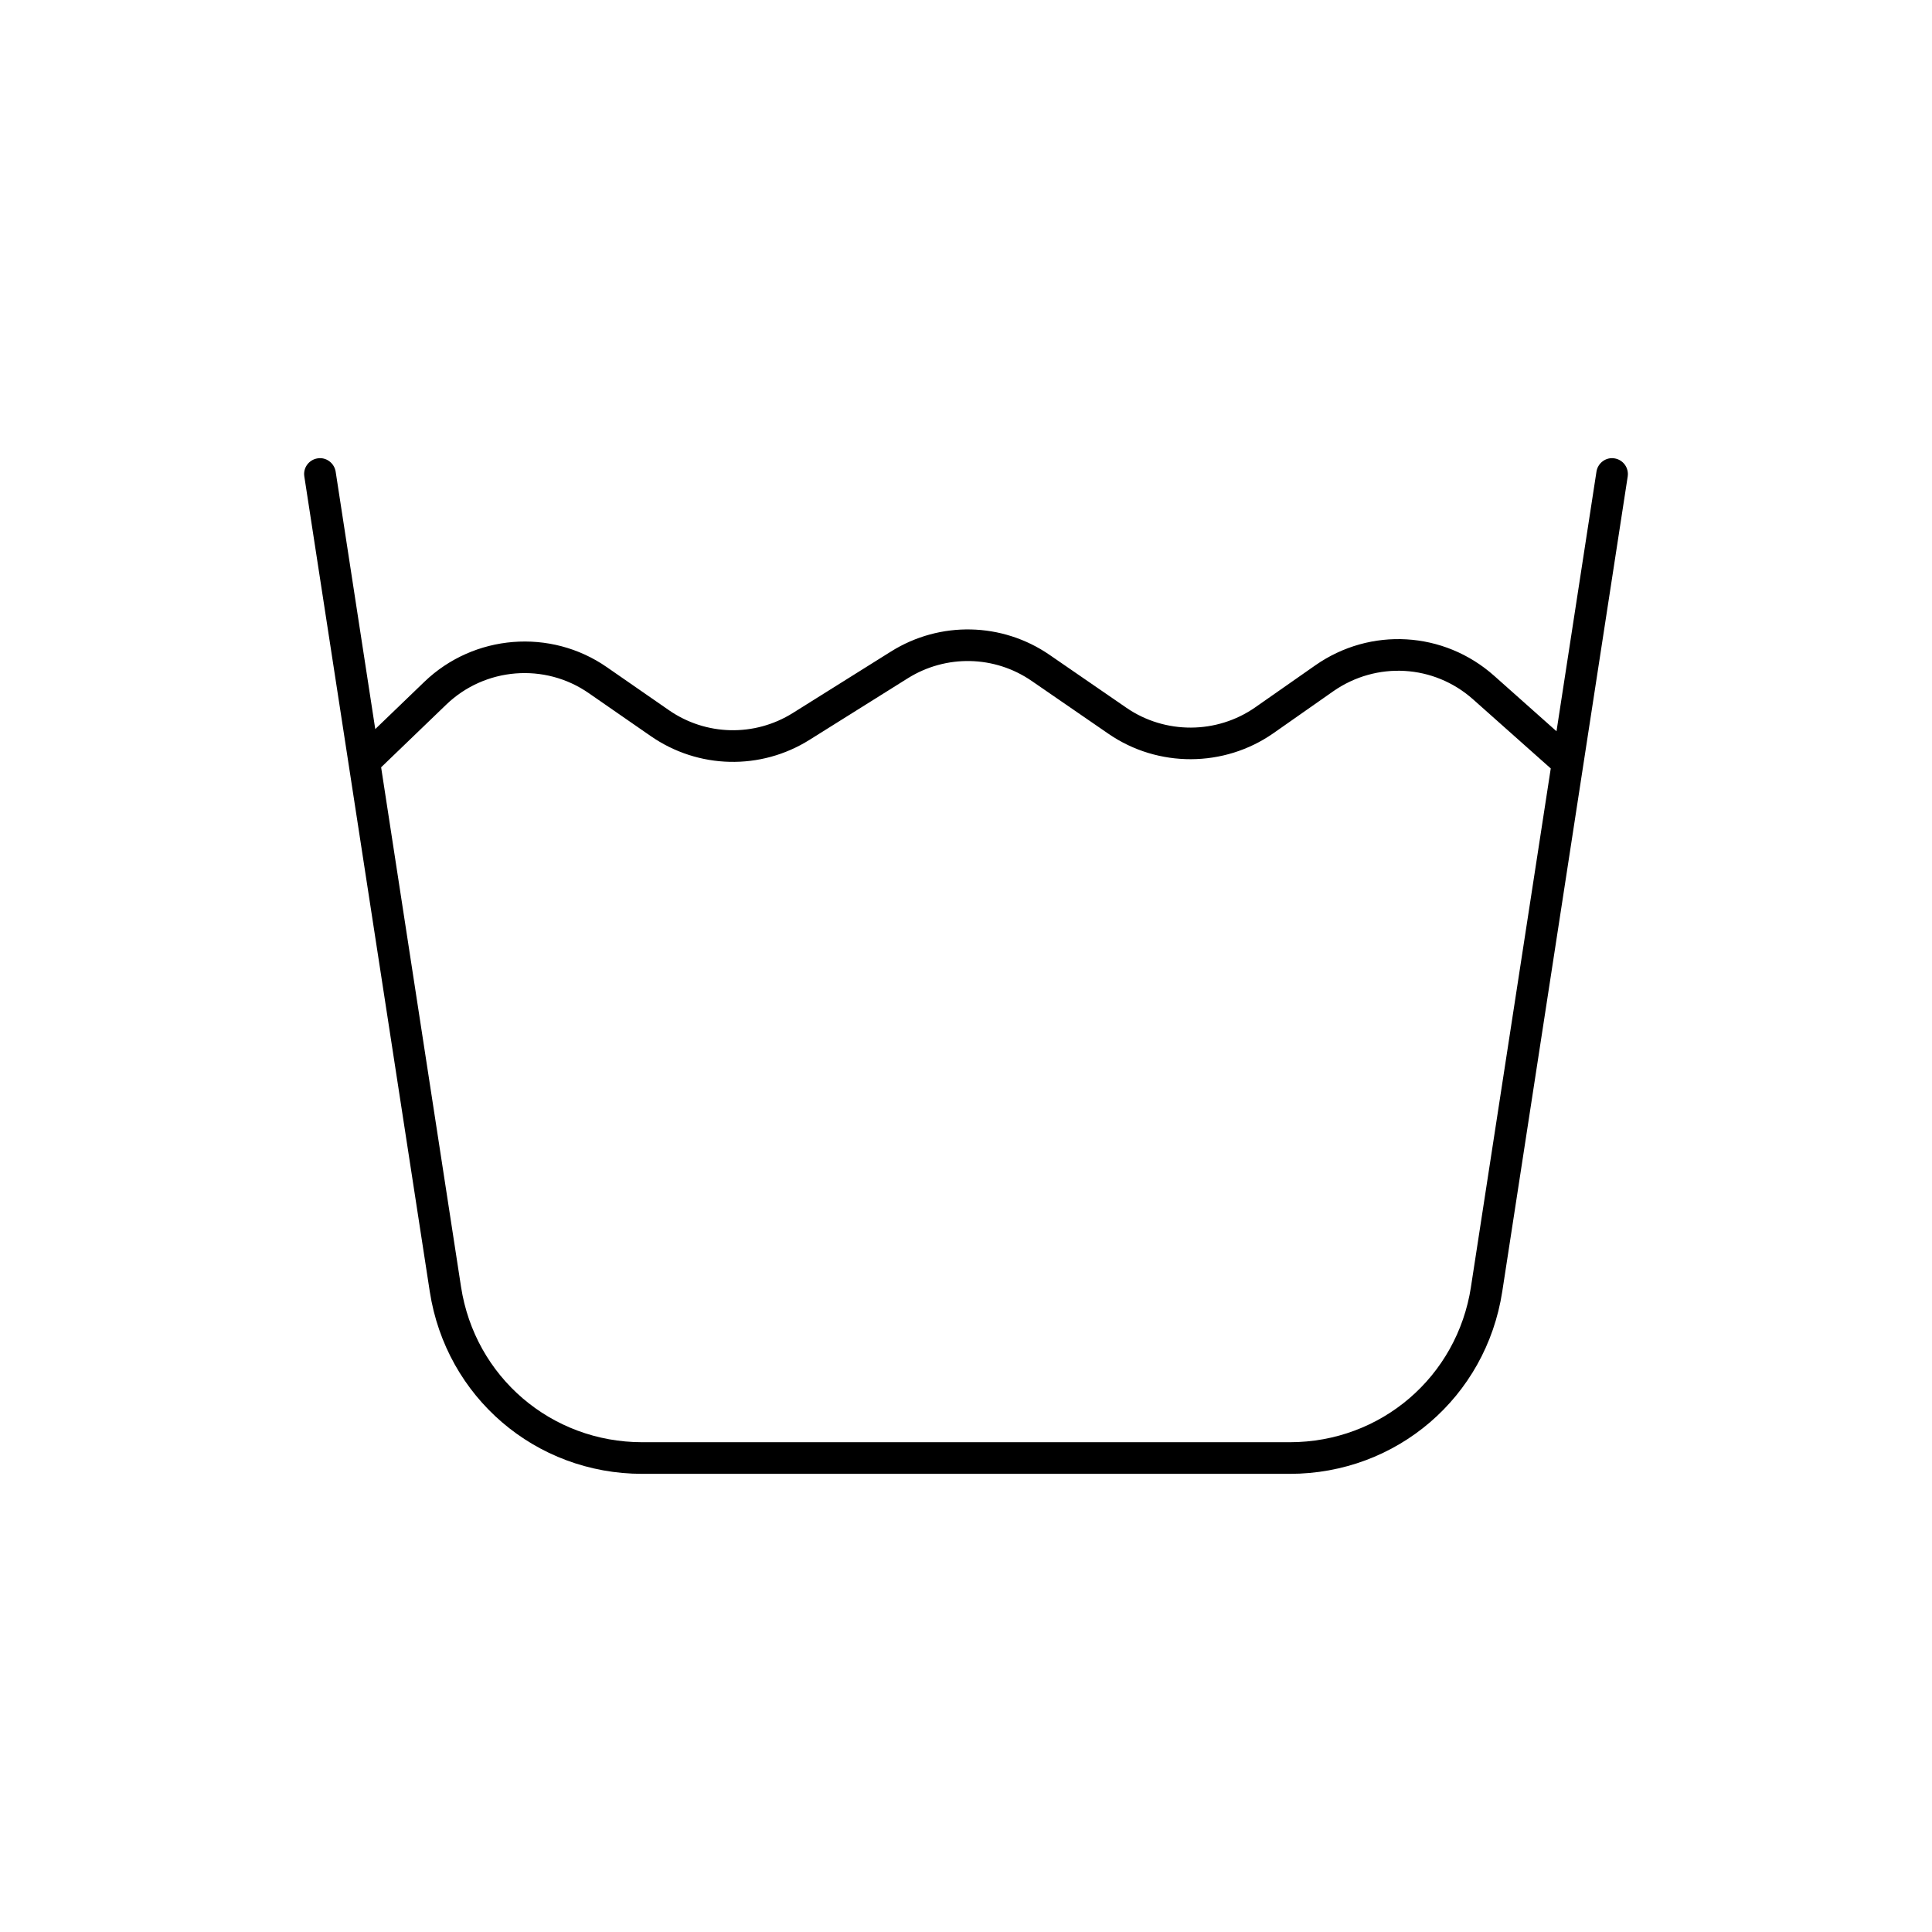
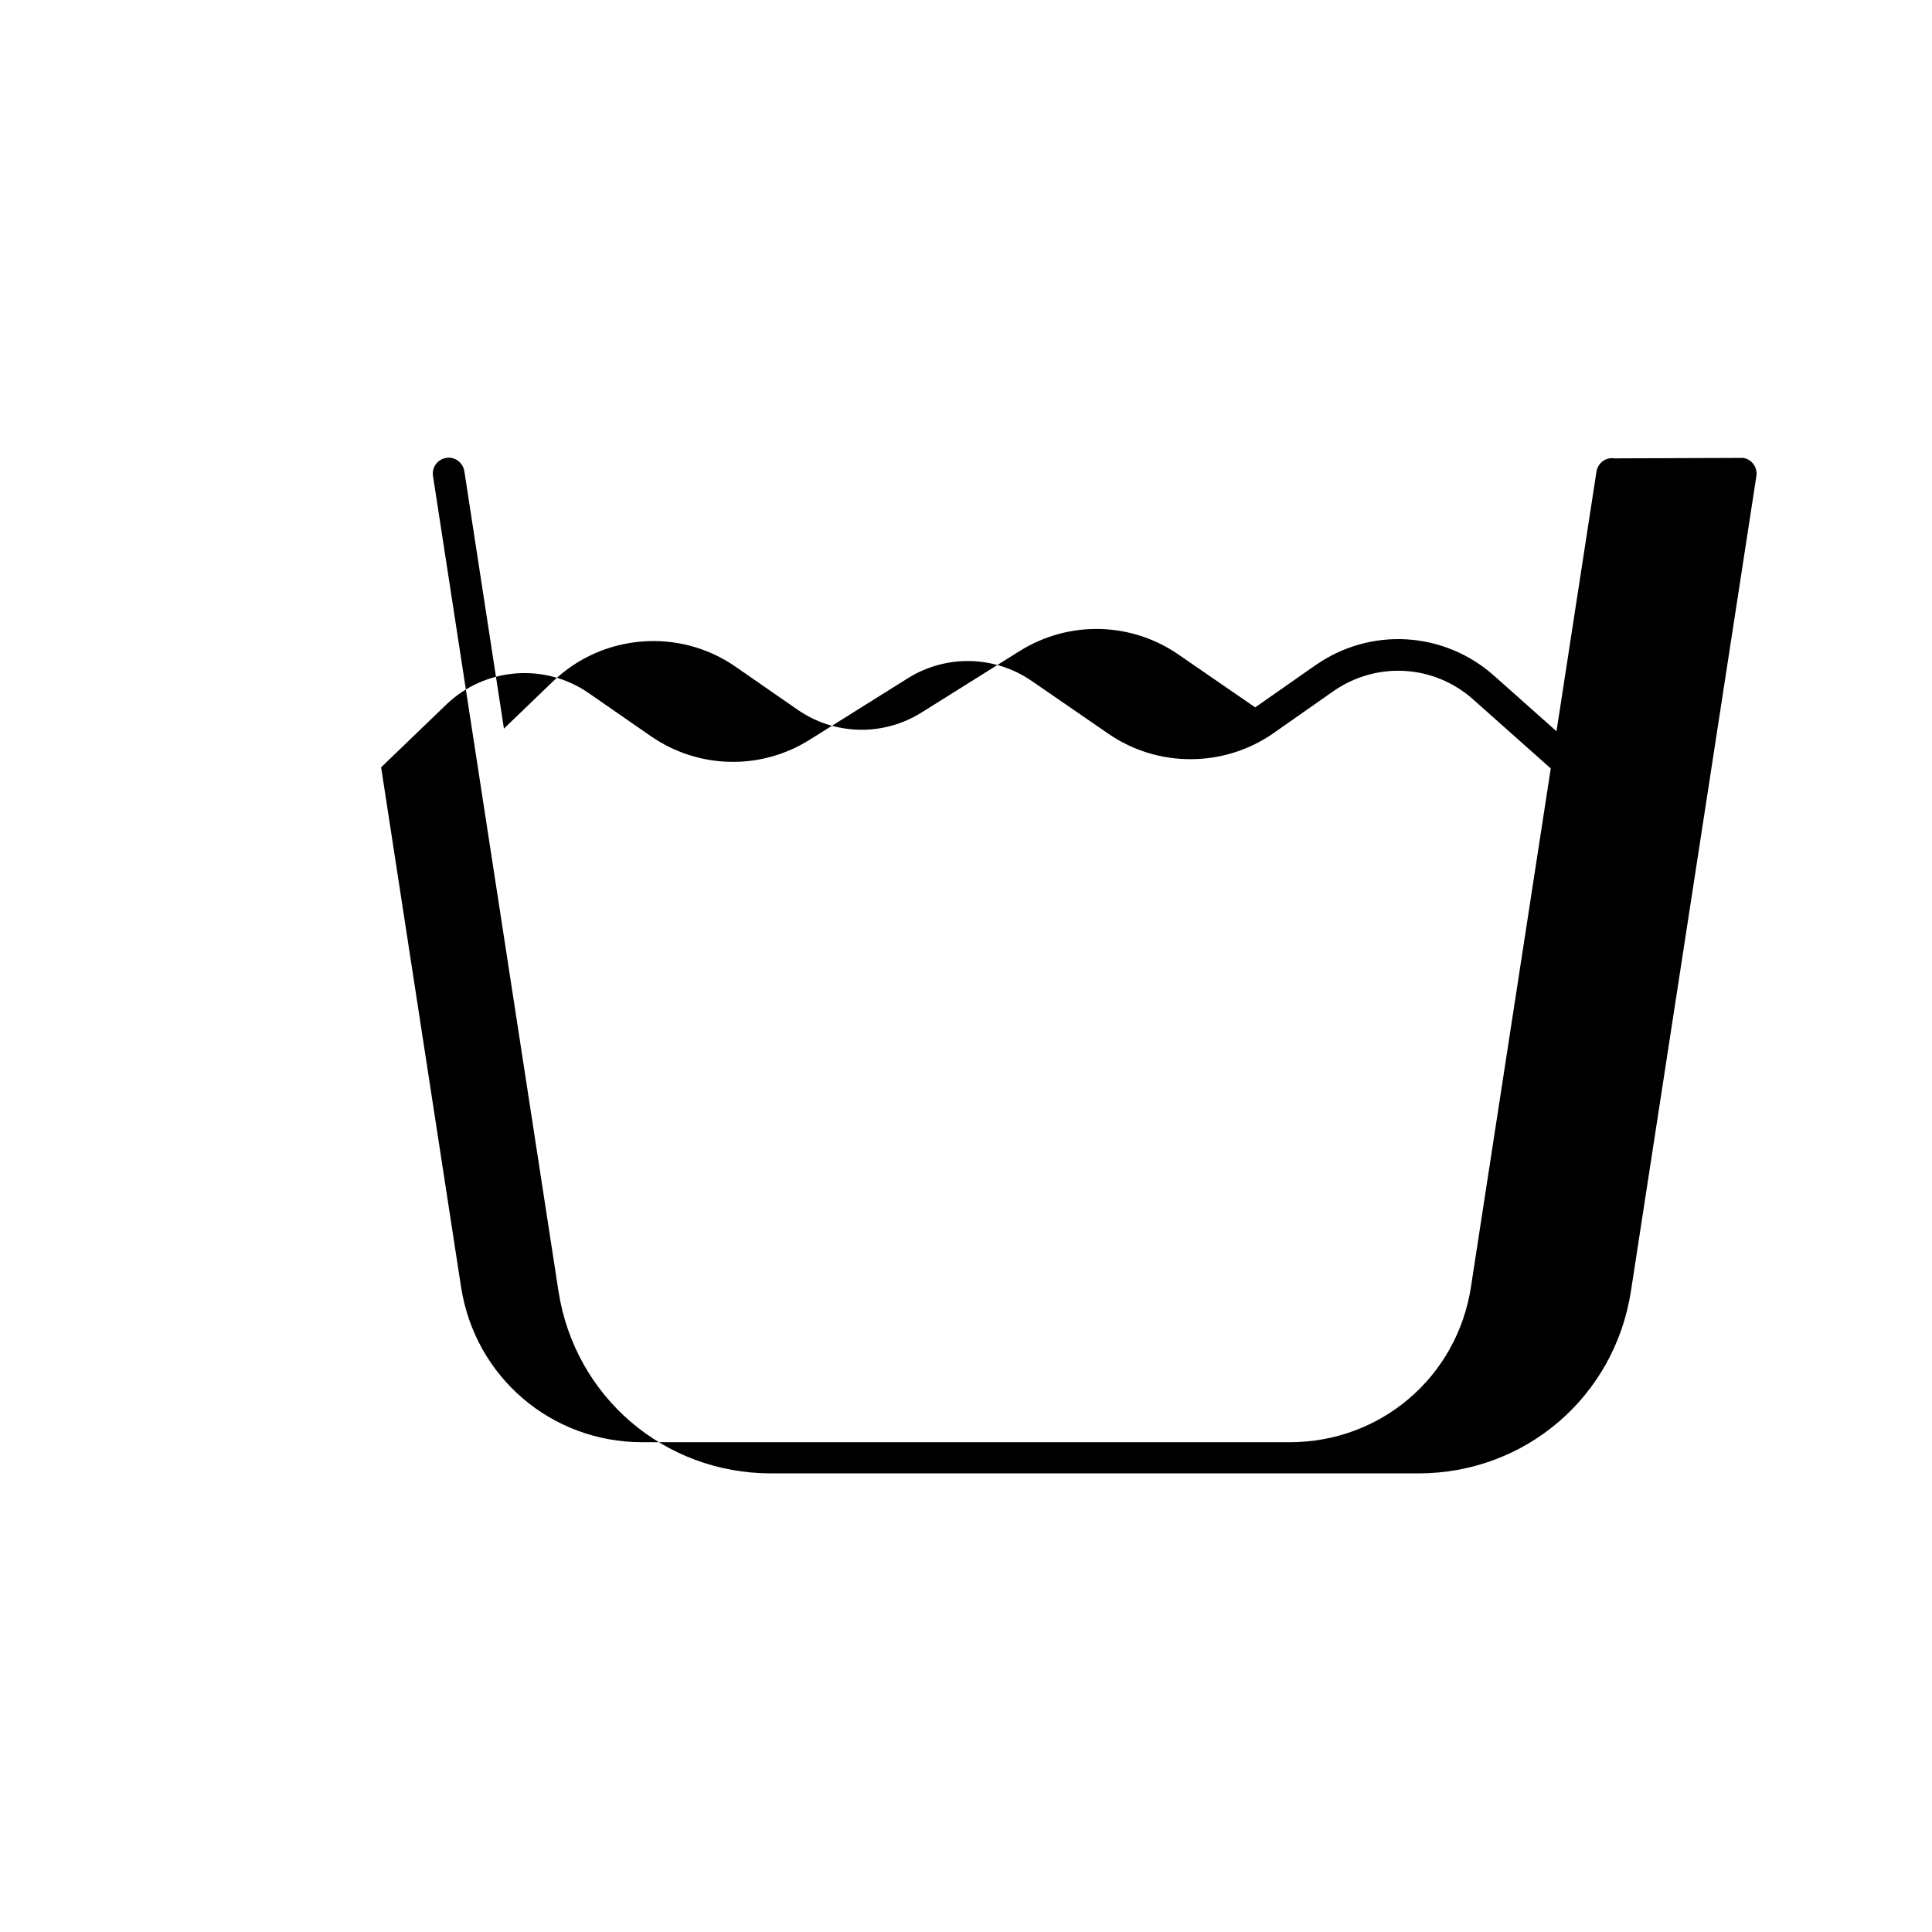
<svg xmlns="http://www.w3.org/2000/svg" id="Layer_1" data-name="Layer 1" width="320" height="320" viewBox="0 0 320 320">
-   <path d="M267.405,75.92c-1.412-.235-2.76.768-2.98,2.196l-6.619,43.004-10.336-9.196c-8.312-7.387-20.483-8.109-29.611-1.725l-9.959,6.964c-6.368,4.439-14.915,4.47-21.314.078l-12.735-8.767c-7.858-5.411-18.162-5.646-26.271-.565l-16.249,10.179c-6.352,3.984-14.429,3.796-20.577-.486l-10.226-7.089c-9.332-6.493-22.052-5.458-30.239,2.415l-8.135,7.832-6.559-42.644c-.235-1.427-1.568-2.431-2.996-2.196-1.427.22-2.415,1.553-2.196,2.98l20.781,135.023c2.698,17.488,17.503,30.192,35.195,30.192h107.247c17.707,0,32.497-12.704,35.195-30.192l20.781-135.023c.204-1.427-.769-2.76-2.196-2.98ZM243.644,213.123c-2.29,14.931-14.915,25.753-30.019,25.753h-107.247c-15.088,0-27.729-10.822-30.019-25.753l-13.233-86.033,10.784-10.382c6.399-6.164,16.327-6.979,23.636-1.882l10.21,7.074c7.889,5.489,18.241,5.725,26.349.627l16.248-10.179c6.336-3.968,14.382-3.796,20.53.439l12.735,8.767c8.187,5.63,19.134,5.583,27.274-.094l9.959-6.979c7.152-4.972,16.656-4.423,23.149,1.365l12.854,11.434-13.214,85.844Z" />
+   <path d="M267.405,75.92c-1.412-.235-2.76.768-2.98,2.196l-6.619,43.004-10.336-9.196c-8.312-7.387-20.483-8.109-29.611-1.725l-9.959,6.964l-12.735-8.767c-7.858-5.411-18.162-5.646-26.271-.565l-16.249,10.179c-6.352,3.984-14.429,3.796-20.577-.486l-10.226-7.089c-9.332-6.493-22.052-5.458-30.239,2.415l-8.135,7.832-6.559-42.644c-.235-1.427-1.568-2.431-2.996-2.196-1.427.22-2.415,1.553-2.196,2.98l20.781,135.023c2.698,17.488,17.503,30.192,35.195,30.192h107.247c17.707,0,32.497-12.704,35.195-30.192l20.781-135.023c.204-1.427-.769-2.76-2.196-2.98ZM243.644,213.123c-2.29,14.931-14.915,25.753-30.019,25.753h-107.247c-15.088,0-27.729-10.822-30.019-25.753l-13.233-86.033,10.784-10.382c6.399-6.164,16.327-6.979,23.636-1.882l10.21,7.074c7.889,5.489,18.241,5.725,26.349.627l16.248-10.179c6.336-3.968,14.382-3.796,20.53.439l12.735,8.767c8.187,5.63,19.134,5.583,27.274-.094l9.959-6.979c7.152-4.972,16.656-4.423,23.149,1.365l12.854,11.434-13.214,85.844Z" />
</svg>